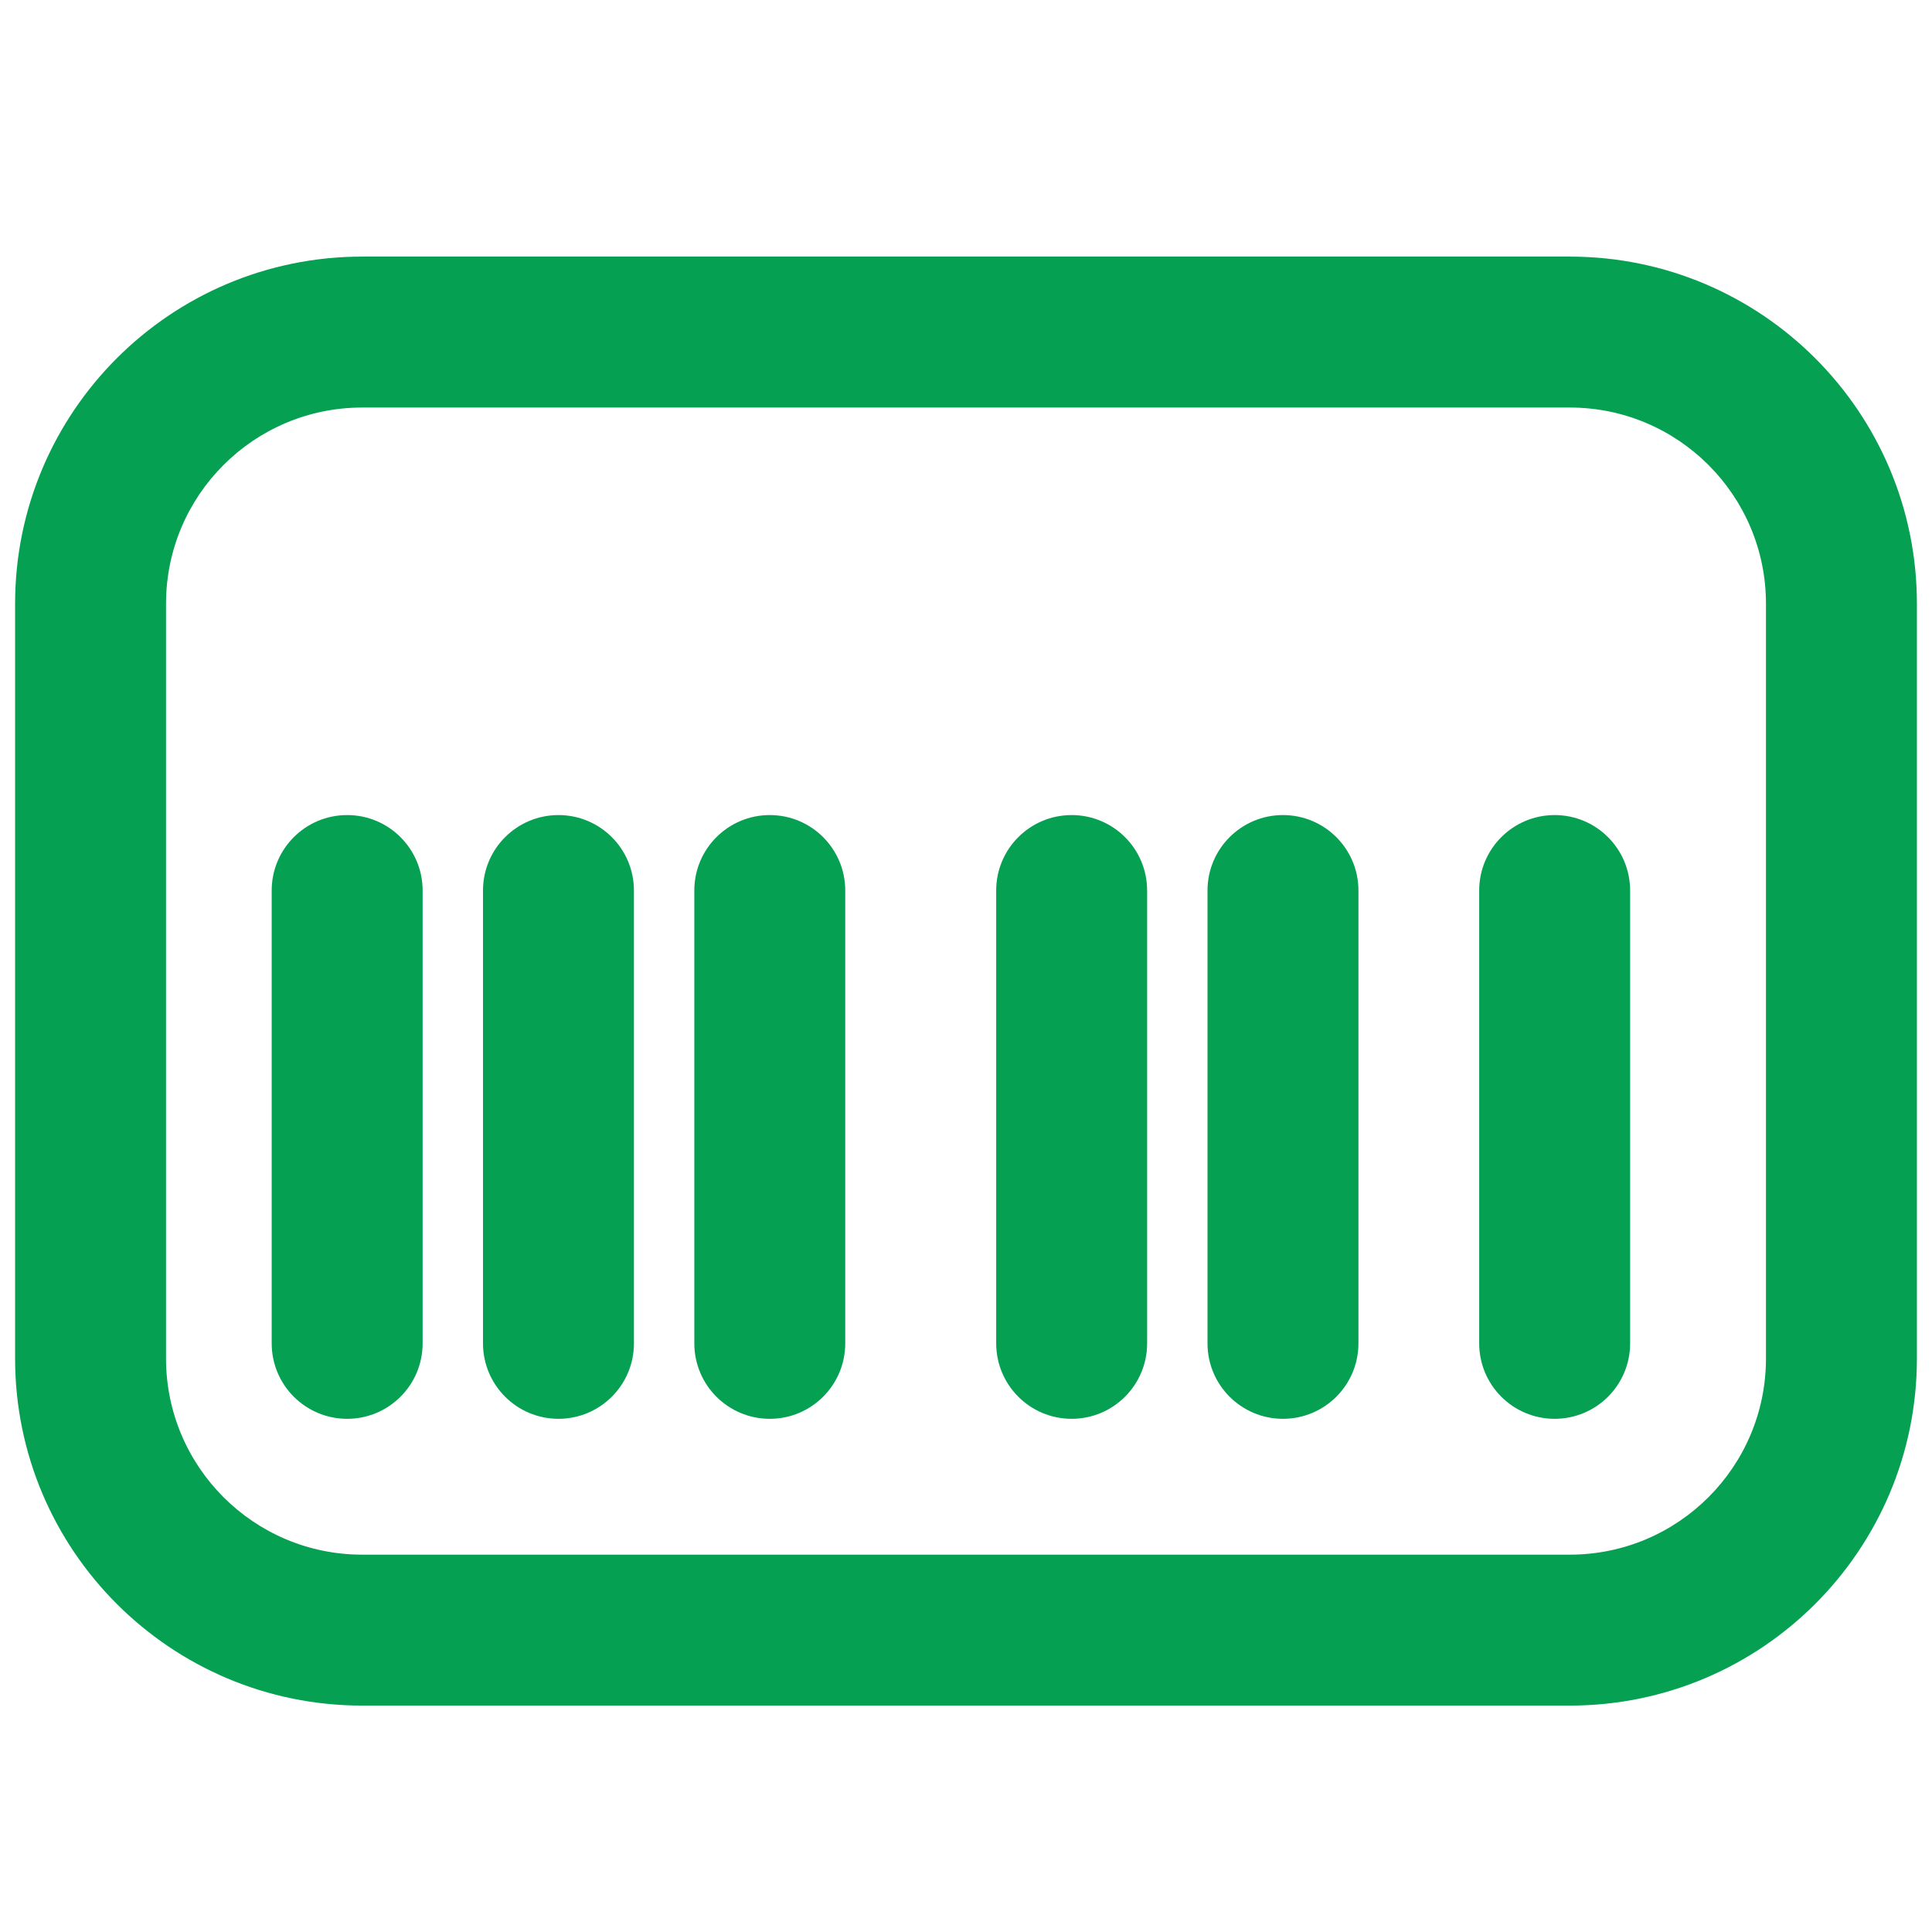
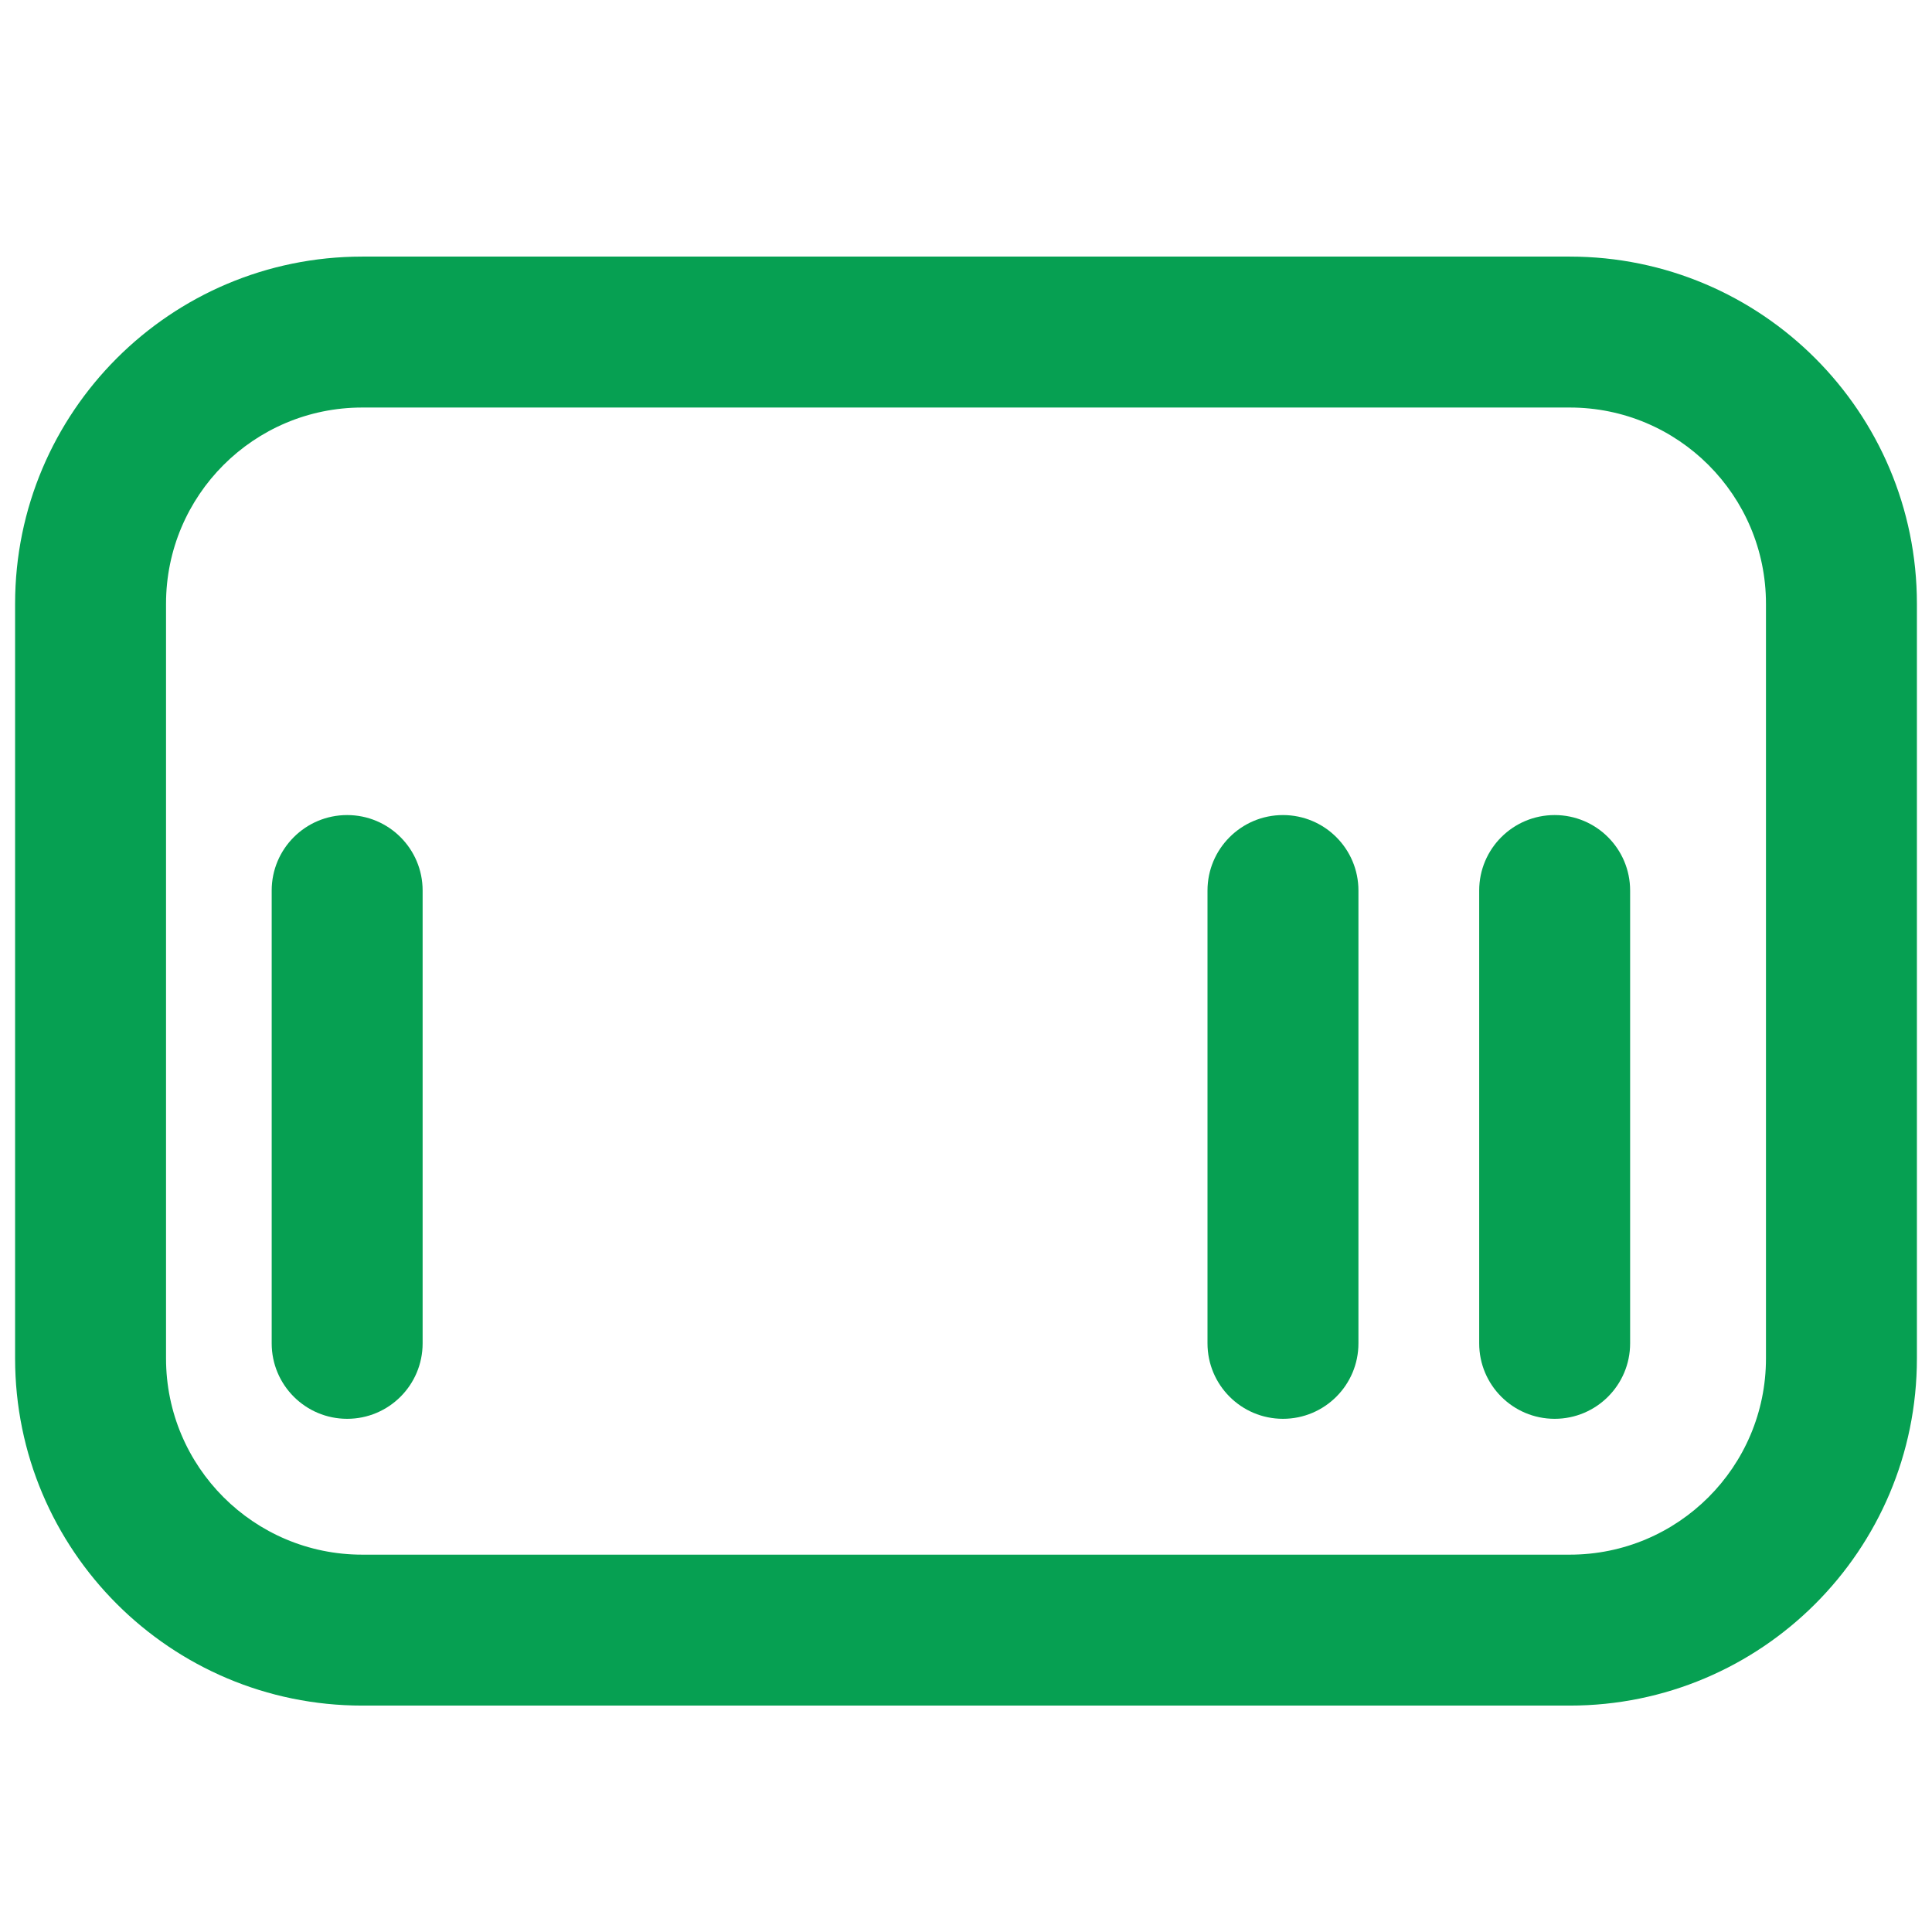
<svg xmlns="http://www.w3.org/2000/svg" width="64" height="64">
  <title />
  <desc />
  <g>
    <title>background</title>
    <rect fill="none" id="canvas_background" height="402" width="582" y="-1" x="-1" />
  </g>
  <g>
    <title>Layer 1</title>
    <path id="Rectangle" fill-rule="nonzero" fill="#06a052" d="m52,8.5l-40,0c-6.351,0 -11.5,5.149 -11.5,11.5l0,25c0,6.351 5.149,11.5 11.5,11.5l40,0c6.351,0 11.5,-5.149 11.5,-11.5l0,-25c0,-6.351 -5.149,-11.5 -11.5,-11.5zm-40,5l40,0c3.59,0 6.5,2.91 6.5,6.5l0,25c0,3.59 -2.91,6.5 -6.5,6.5l-40,0c-3.59,0 -6.5,-2.91 -6.5,-6.5l0,-25c0,-3.59 2.91,-6.5 6.5,-6.5z" />
    <path id="Rectangle" fill="#06a052" d="m11.5,27c1.381,0 2.5,1.119 2.5,2.5l0,15c0,1.381 -1.119,2.5 -2.5,2.5c-1.381,0 -2.5,-1.119 -2.5,-2.5l0,-15c0,-1.381 1.119,-2.5 2.5,-2.5z" />
-     <path id="Rectangle" fill="#06a052" d="m18.5,27c1.381,0 2.5,1.119 2.5,2.5l0,15c0,1.381 -1.119,2.5 -2.5,2.5c-1.381,0 -2.5,-1.119 -2.5,-2.5l0,-15c0,-1.381 1.119,-2.5 2.5,-2.5z" />
-     <path id="Rectangle" fill="#06a052" d="m25.5,27c1.381,0 2.5,1.119 2.5,2.5l0,15c0,1.381 -1.119,2.5 -2.5,2.5c-1.381,0 -2.5,-1.119 -2.5,-2.5l0,-15c0,-1.381 1.119,-2.5 2.5,-2.5z" />
-     <path id="Rectangle" fill="#06a052" d="m35.5,27c1.381,0 2.5,1.119 2.5,2.5l0,15c0,1.381 -1.119,2.5 -2.5,2.5c-1.381,0 -2.5,-1.119 -2.5,-2.5l0,-15c0,-1.381 1.119,-2.5 2.5,-2.5z" />
    <path id="Rectangle" fill="#06a052" d="m42.5,27c1.381,0 2.5,1.119 2.5,2.5l0,15c0,1.381 -1.119,2.5 -2.5,2.5c-1.381,0 -2.5,-1.119 -2.5,-2.5l0,-15c0,-1.381 1.119,-2.5 2.5,-2.5z" />
    <path id="Rectangle" fill="#06a052" d="m51.5,27c1.381,0 2.5,1.119 2.5,2.5l0,15c0,1.381 -1.119,2.5 -2.5,2.5c-1.381,0 -2.5,-1.119 -2.5,-2.5l0,-15c0,-1.381 1.119,-2.5 2.5,-2.5z" />
  </g>
</svg>